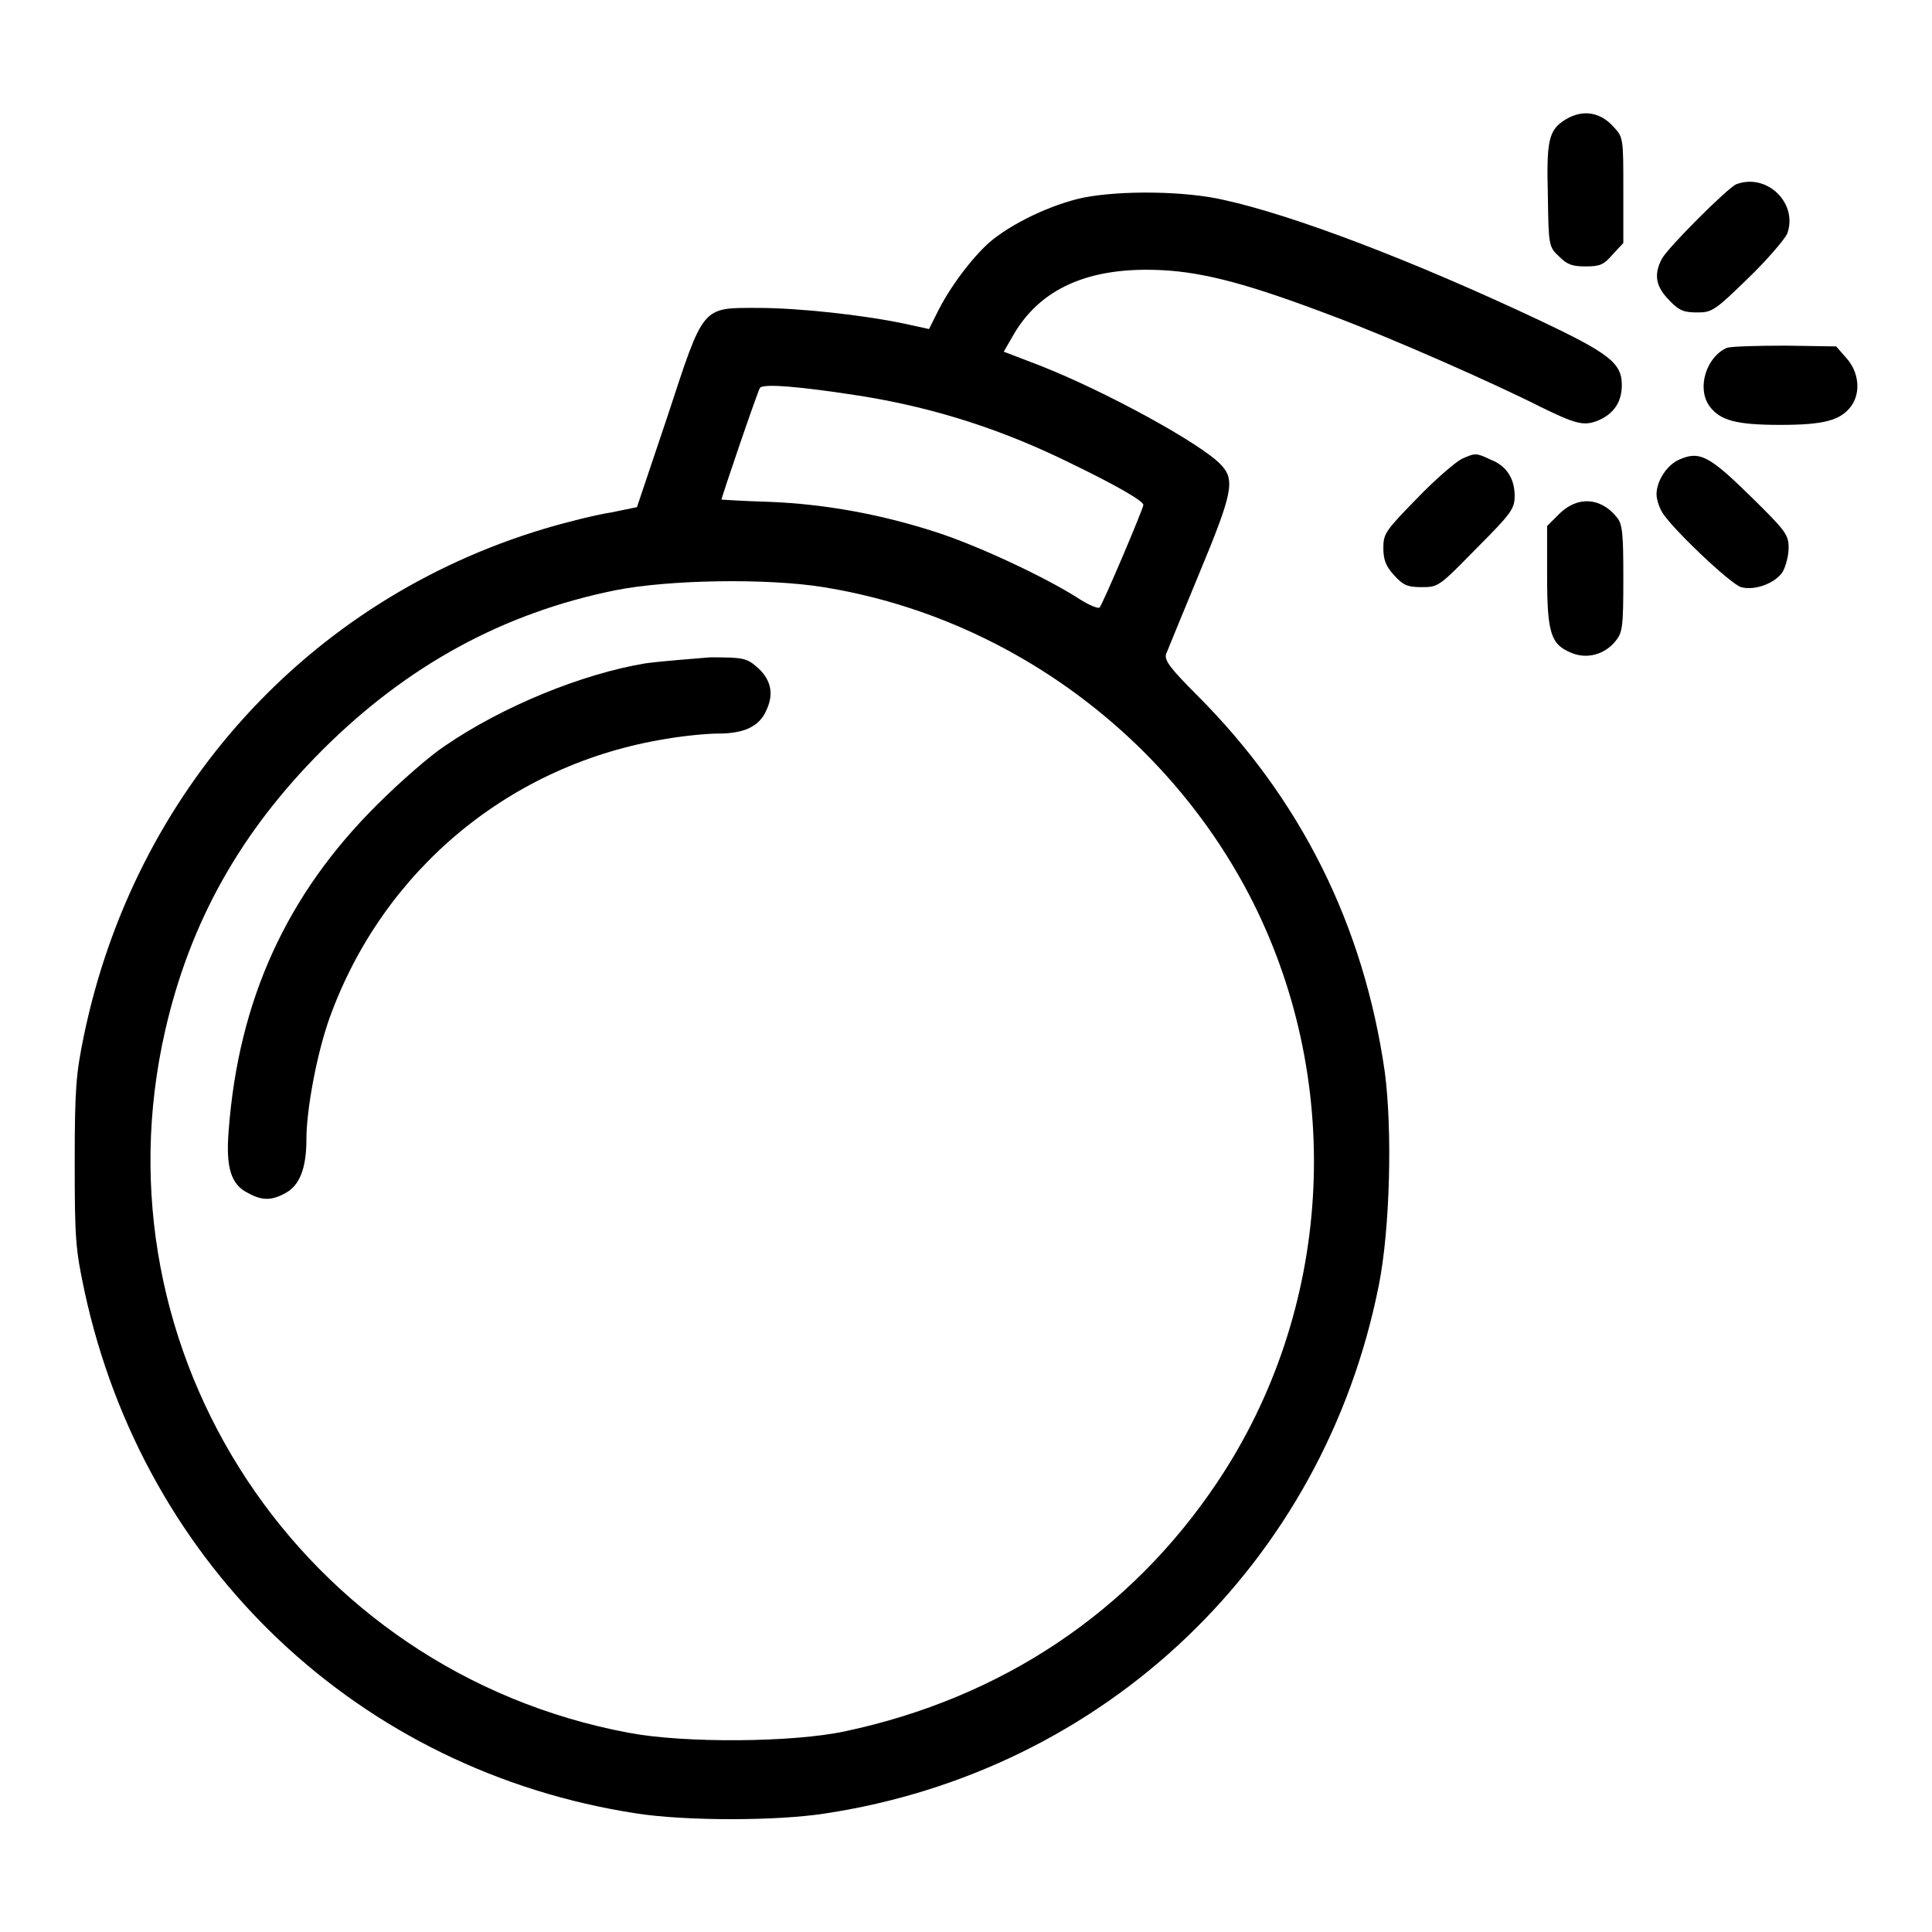
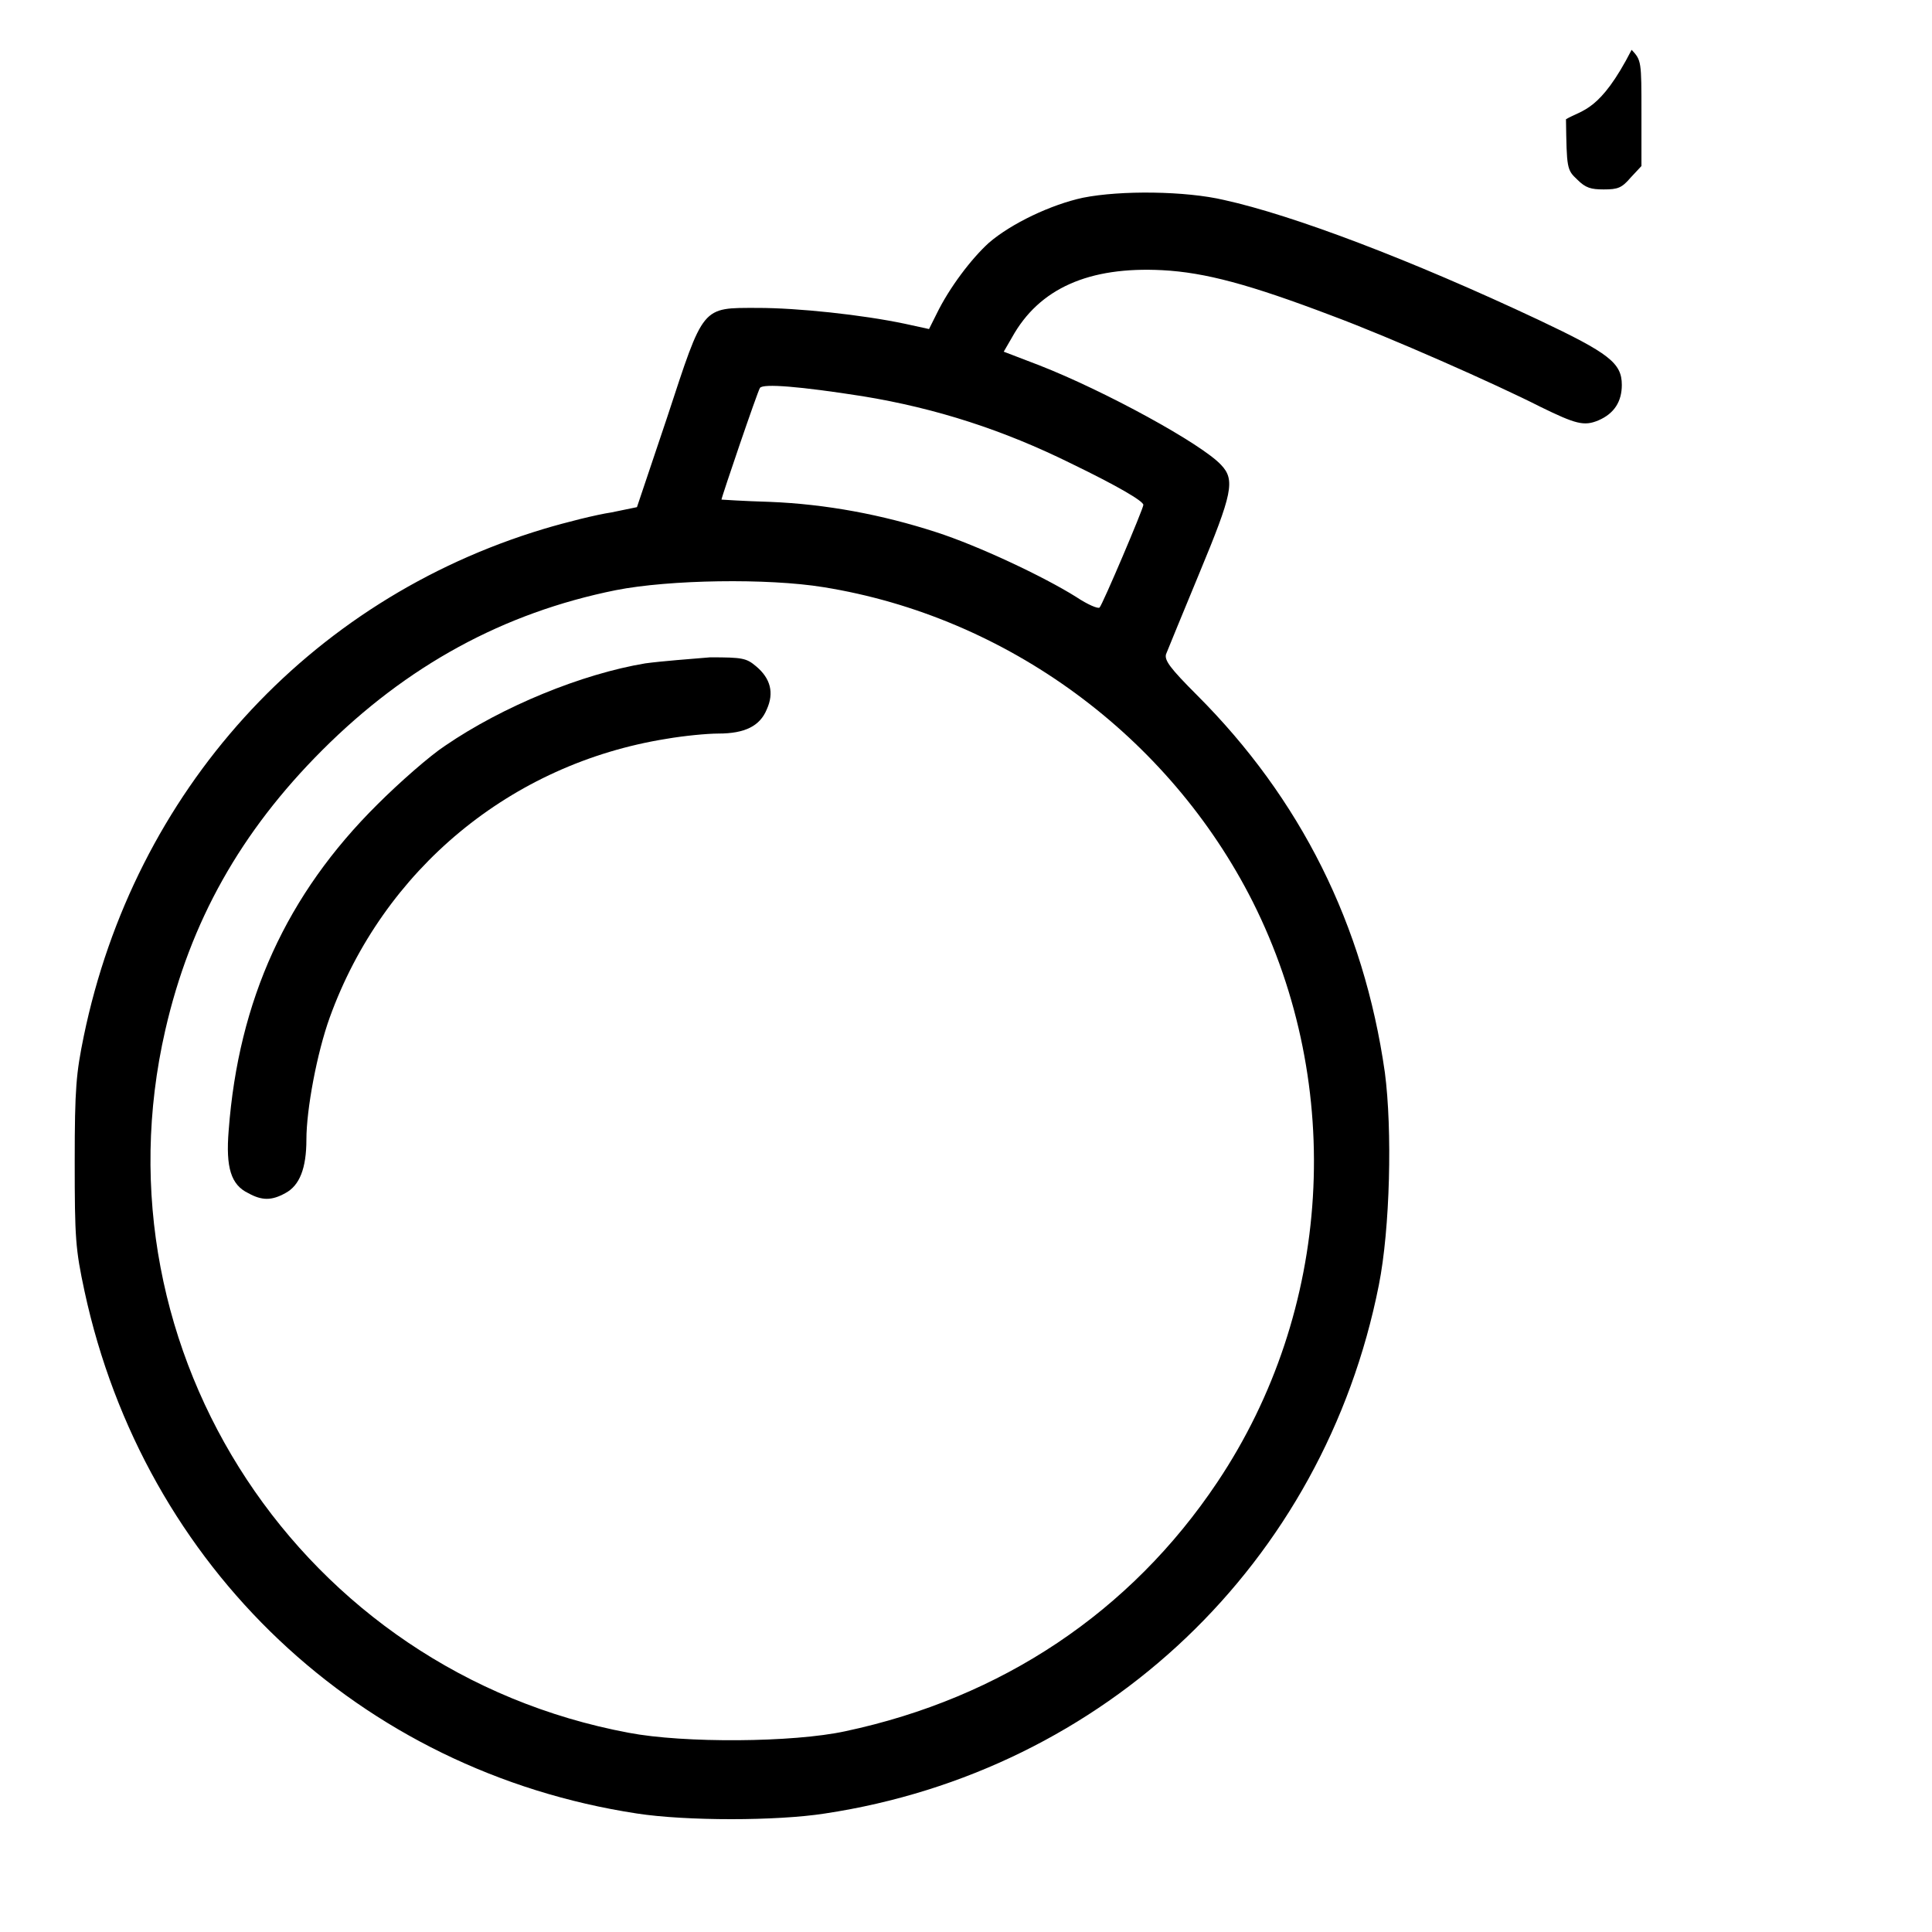
<svg xmlns="http://www.w3.org/2000/svg" version="1.1" x="0px" y="0px" viewBox="0 0 256 256" enable-background="new 0 0 256 256" xml:space="preserve">
  <g>
    <g>
      <g>
-         <path fill="#000000" d="M207.5,15.8c-2.3,1.4-2.6,2.7-2.4,10.2c0.1,6.5,0.1,6.7,1.5,8c1.1,1.1,1.8,1.3,3.5,1.3c1.9,0,2.4-0.2,3.6-1.6l1.4-1.5v-7c0-6.9,0-7-1.3-8.4C212,14.8,209.7,14.5,207.5,15.8z" />
-         <path fill="#000000" d="M230.1,24.4c-1.1,0.4-9.1,8.4-9.9,9.9c-1.1,2.1-0.8,3.7,1,5.5c1.3,1.4,2,1.6,3.7,1.6c1.9,0,2.3-0.2,6.7-4.5c2.5-2.4,4.8-5.1,5.2-5.9C238.3,27,234.2,22.9,230.1,24.4z" />
+         <path fill="#000000" d="M207.5,15.8c0.1,6.5,0.1,6.7,1.5,8c1.1,1.1,1.8,1.3,3.5,1.3c1.9,0,2.4-0.2,3.6-1.6l1.4-1.5v-7c0-6.9,0-7-1.3-8.4C212,14.8,209.7,14.5,207.5,15.8z" />
        <path fill="#000000" d="M143.5,26.2c-4.2,0.9-9.5,3.4-12.5,6c-2.3,2.1-5.2,5.9-6.9,9.4l-1,2l-3.2-0.7c-5.7-1.2-14.2-2.1-19.5-2.1c-7.5,0-7.1-0.4-12,14.5l-4,11.9L81,67.9C79,68.2,75,69.2,72,70.1c-31.2,9.4-54.2,34.8-60.9,67.2c-1,4.9-1.2,6.8-1.2,16.6c0,10.2,0.1,11.6,1.3,17.2c7.9,36.6,36.5,63.6,73.2,69.2c6.5,1,18.5,1,24.9,0c37.1-5.6,66.1-33.2,73.4-70c1.5-7.5,1.8-20.6,0.8-28.2c-2.8-19.6-11.2-36.3-24.9-50c-3.6-3.6-4.3-4.6-4.1-5.4c0.2-0.5,2.2-5.4,4.4-10.7c4.4-10.6,4.8-12.4,2.9-14.4c-2.6-2.8-15.4-9.8-24.1-13.2l-4.7-1.8l1.1-1.9c3.6-6.5,10.2-9.4,19.9-8.9c5.7,0.3,11.6,1.9,22.4,6c7.8,2.9,21.8,9.1,27.7,12.1c4.7,2.3,5.8,2.6,7.7,1.8c2.1-0.9,3.1-2.5,3.1-4.7c0-2.9-1.7-4.2-11-8.6c-17-8-32.6-13.9-41.7-15.9C157.1,25.3,148.5,25.2,143.5,26.2z M114.3,52.5c9.8,1.6,18.7,4.5,27.6,8.9c6.2,3,9.6,5,9.6,5.5c0,0.5-5.4,13.2-5.8,13.6c-0.2,0.2-1.6-0.4-3.1-1.4c-4.3-2.7-13-6.8-18.6-8.6c-7.1-2.3-14.5-3.7-22-4c-3.5-0.1-6.4-0.3-6.4-0.3c0-0.3,4.8-14.4,5.1-14.8C101.1,50.8,106,51.2,114.3,52.5z M109.1,77.8c24.3,3.9,45.8,19.7,56.9,41.7c12.3,24.5,10.5,54.2-4.7,76.9c-11.5,17.2-28.6,28.6-49.3,33c-6.9,1.5-21.4,1.6-28.7,0.2c-43.3-8.1-71.2-50.4-61.4-93.1c3.3-14.4,10-26.3,20.8-37.1c11.2-11.2,24-18.2,38.9-21.2C88.7,76.8,101.7,76.6,109.1,77.8z" />
        <path fill="#000000" d="M85.5,87.9c-8.4,1.4-18.9,5.7-26.5,10.9c-2,1.3-6.1,4.9-9,7.8c-12,11.9-18.4,25.9-19.7,43.2c-0.4,4.9,0.3,7.2,2.6,8.3c1.8,1,3.1,1,4.9,0c1.9-1,2.8-3.3,2.8-7.1c0-4,1.4-11.5,3.1-16.2c7.1-19.6,24-33.6,44.6-36.9c2.3-0.4,5.4-0.7,6.9-0.7c3.5,0,5.5-1,6.4-3.2c1-2.2,0.5-4.1-1.4-5.7c-1.3-1.1-1.8-1.2-6.1-1.2C91.7,87.3,87.7,87.6,85.5,87.9z" />
-         <path fill="#000000" d="M228.8,46.1c-2.7,1.2-4,5.3-2.3,7.7c1.4,1.9,3.5,2.5,9.4,2.5c5.8,0,8-0.6,9.4-2.5c1.3-1.8,1-4.5-0.6-6.3l-1.4-1.6l-6.7-0.1C232.8,45.8,229.3,45.9,228.8,46.1z" />
-         <path fill="#000000" d="M193.7,60.8c-0.8,0.4-3.5,2.7-5.9,5.2c-4.2,4.3-4.5,4.7-4.5,6.6c0,1.5,0.3,2.4,1.4,3.6c1.2,1.3,1.7,1.6,3.7,1.6c2.2,0,2.3-0.1,7.2-5.1c4.7-4.7,5.1-5.3,5.1-7c0-2.3-1.1-4-3.2-4.8C195.6,60,195.5,60,193.7,60.8z" />
-         <path fill="#000000" d="M222.5,60.9c-1.6,0.7-3,2.8-3,4.6c0,0.6,0.3,1.6,0.7,2.3c1.1,2,9.1,9.6,10.5,10c1.8,0.5,4.5-0.5,5.5-2c0.4-0.7,0.8-2.1,0.8-3.2c0-1.7-0.3-2.2-5-6.8C226.5,60.4,225.2,59.7,222.5,60.9z" />
-         <path fill="#000000" d="M206.6,68.1l-1.6,1.6v6.6c0,7.6,0.5,9.1,3.2,10.2c2.1,0.9,4.5,0.2,5.9-1.6c0.9-1.1,1-1.9,1-8.3c0-5.9-0.1-7.2-0.9-8.1C212.1,65.9,209,65.7,206.6,68.1z" />
      </g>
    </g>
  </g>
</svg>